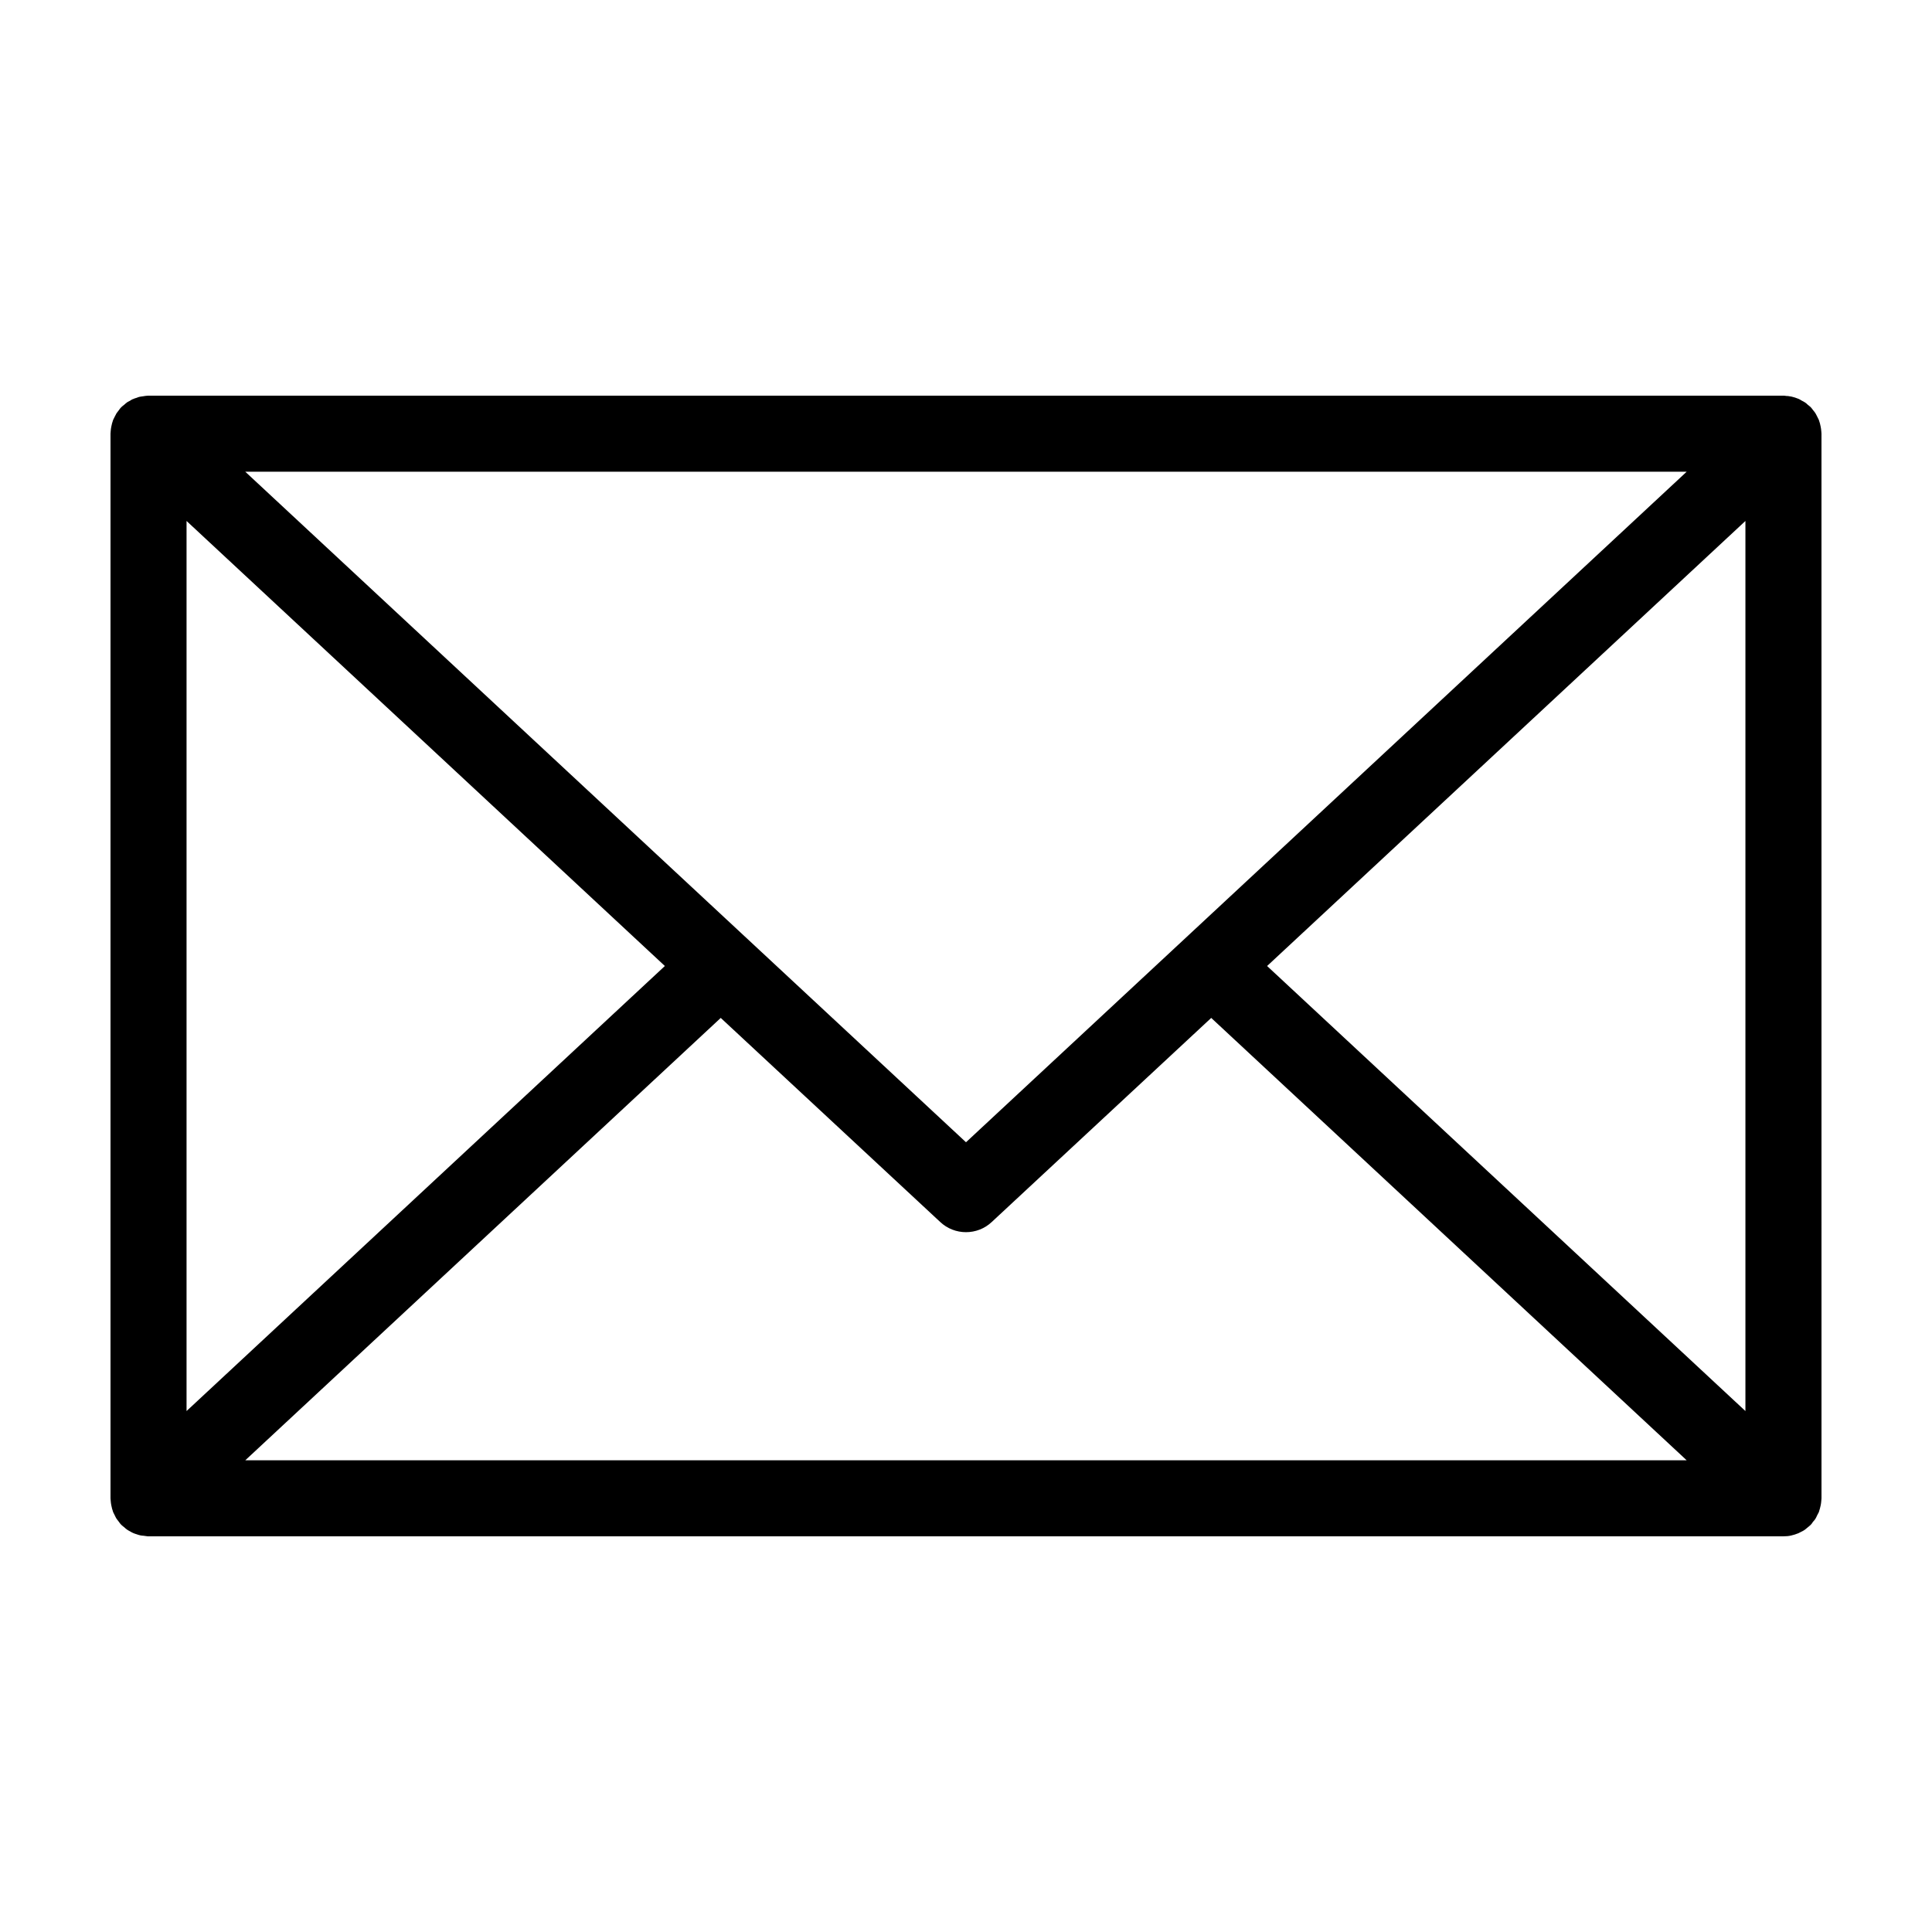
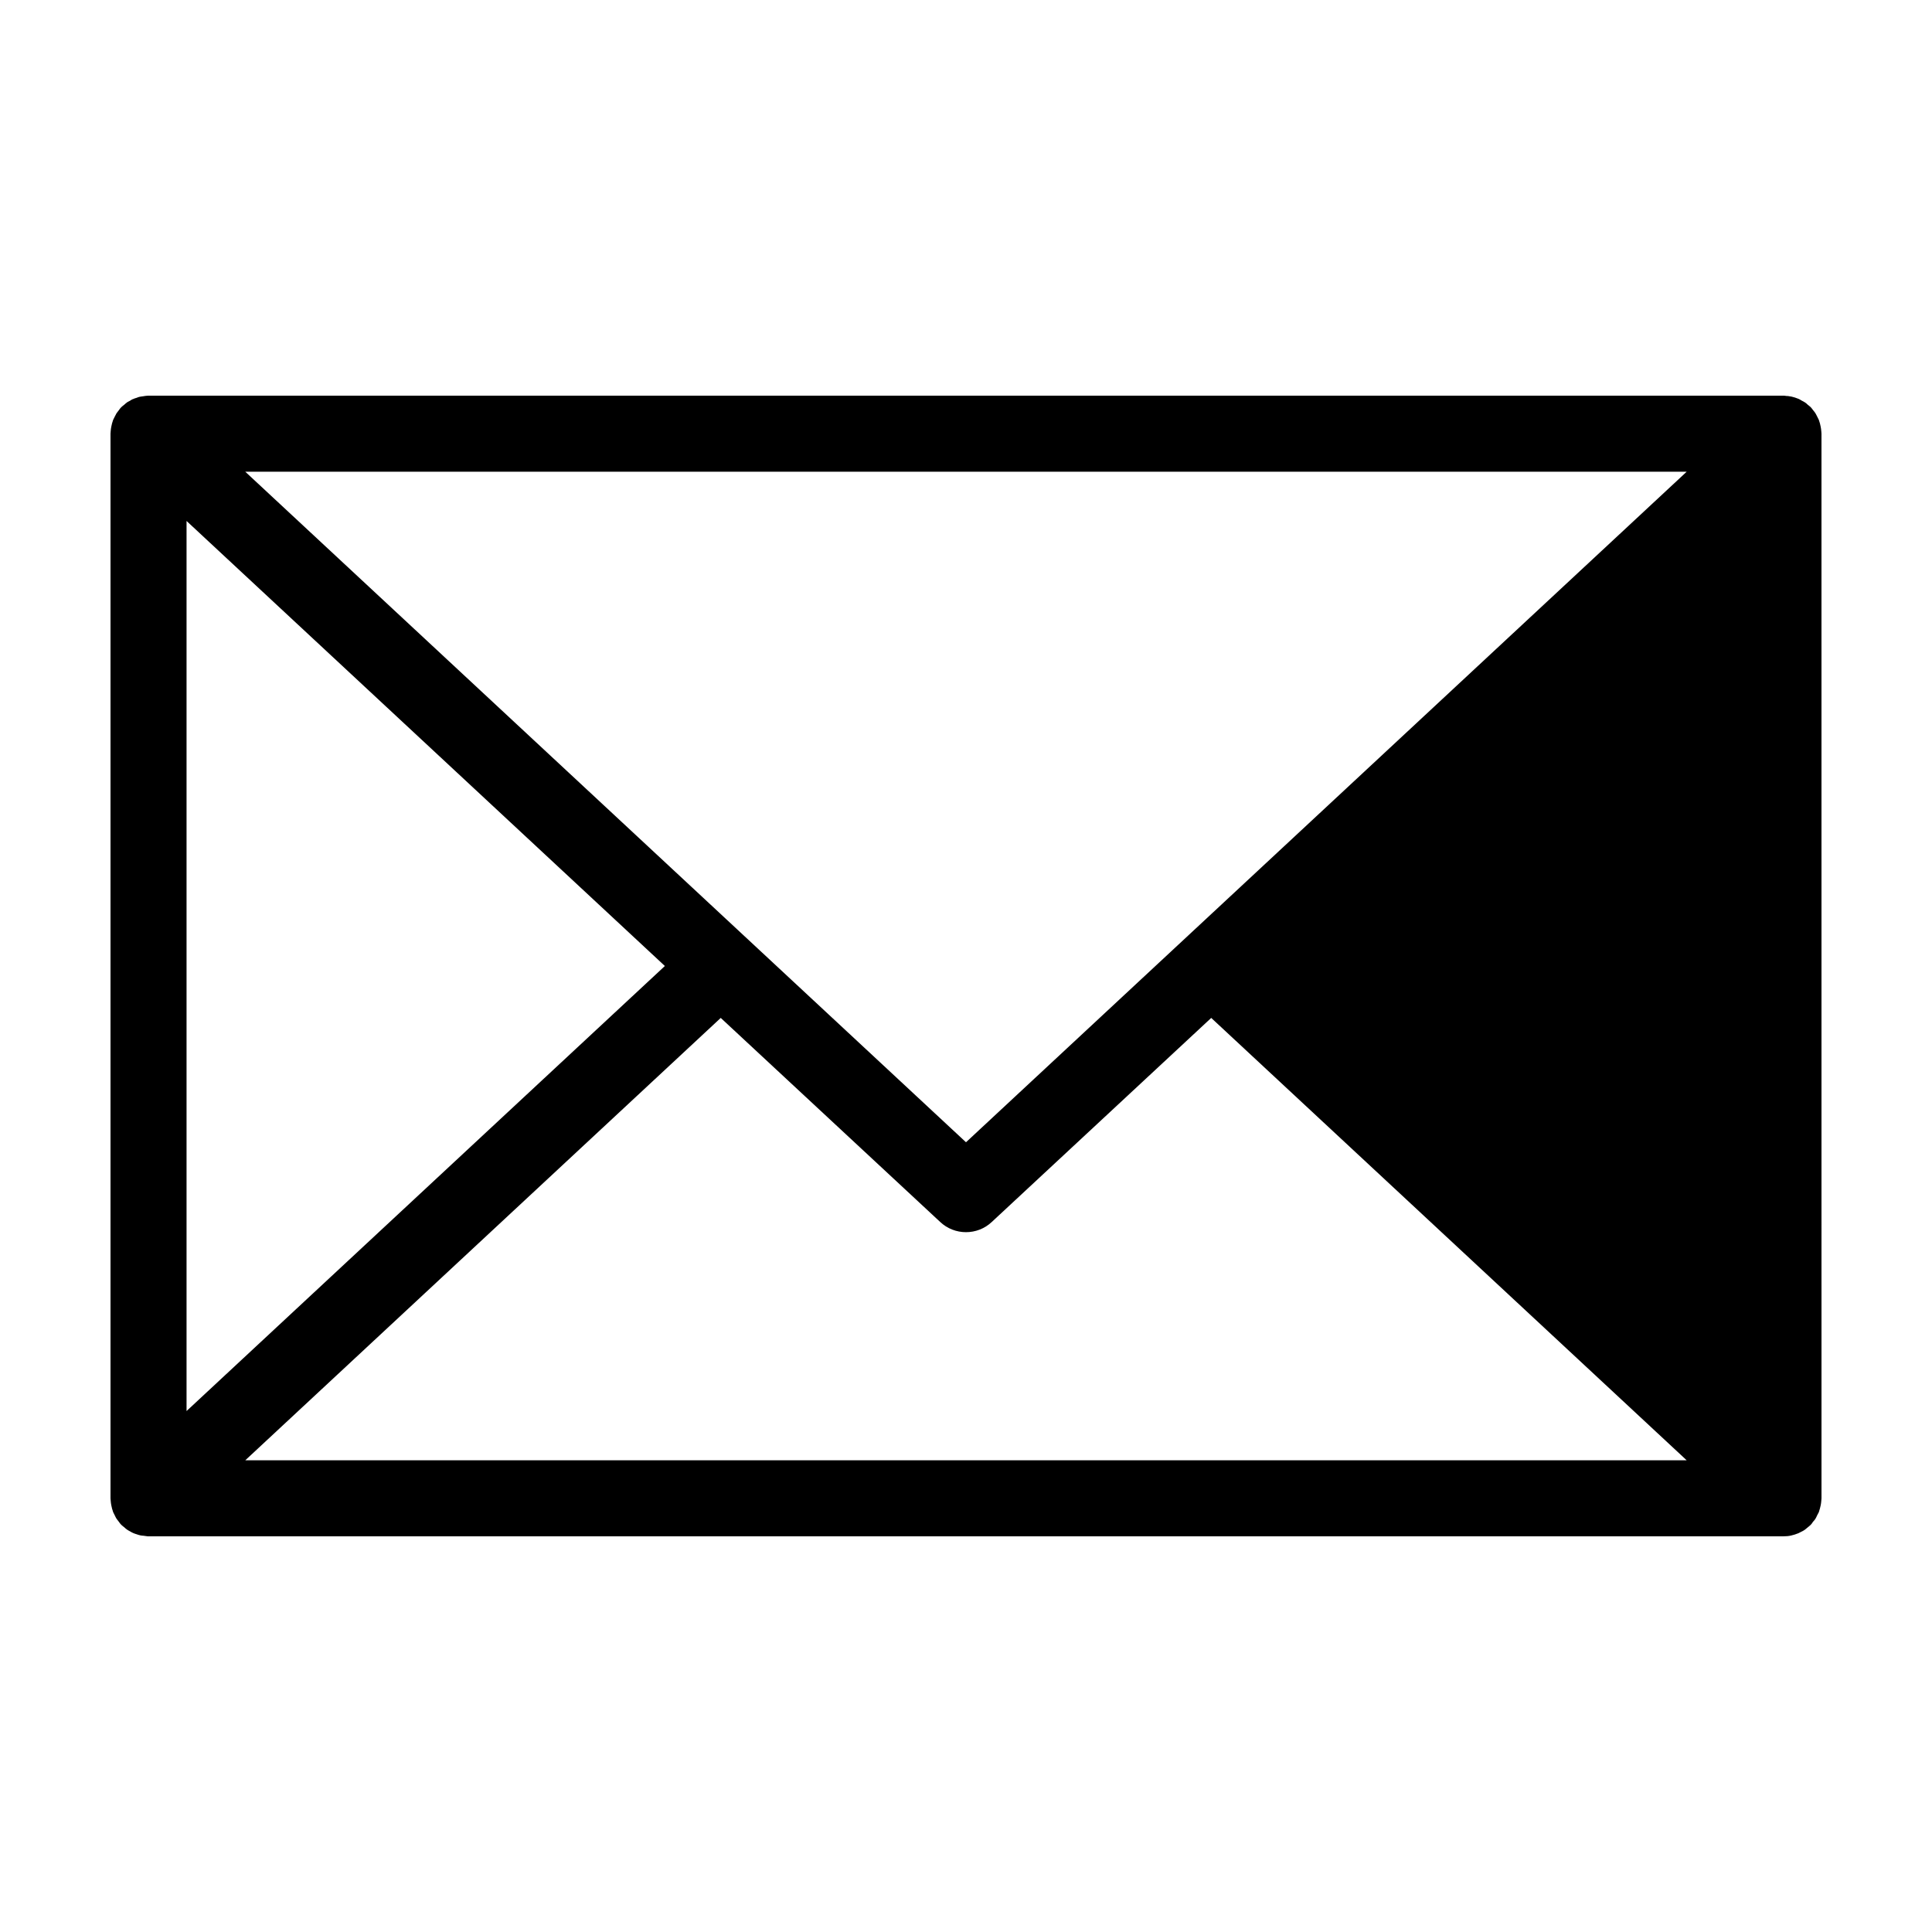
<svg xmlns="http://www.w3.org/2000/svg" fill="#000000" width="800px" height="800px" version="1.1" viewBox="144 144 512 512">
-   <path d="m626.66 258.28c-0.051-0.402-0.051-0.754-0.152-1.16-0.051-0.301-0.152-0.605-0.203-0.906-0.102-0.301-0.203-0.656-0.301-0.957-0.152-0.301-0.301-0.605-0.453-0.906-0.152-0.25-0.25-0.555-0.453-0.855-0.203-0.301-0.402-0.555-0.656-0.855-0.152-0.152-0.25-0.402-0.453-0.555 0-0.051-0.051-0.102-0.102-0.152-0.25-0.25-0.555-0.453-0.855-0.707-0.203-0.203-0.402-0.402-0.656-0.555-0.301-0.203-0.605-0.352-0.906-0.504-0.25-0.152-0.555-0.352-0.805-0.453-0.301-0.152-0.656-0.203-0.957-0.352-0.301-0.051-0.605-0.203-0.906-0.25l-0.906-0.152c-0.352 0-0.707-0.051-1.059-0.102h-433.63c-0.453 0-0.855 0.102-1.258 0.152-0.25 0.051-0.504 0.051-0.707 0.102-0.402 0.051-0.754 0.203-1.16 0.352-0.25 0.051-0.504 0.152-0.707 0.25-0.352 0.102-0.656 0.301-0.957 0.504-0.25 0.152-0.555 0.25-0.805 0.453-0.203 0.152-0.453 0.352-0.656 0.555-0.301 0.25-0.605 0.453-0.855 0.707-0.051 0.051-0.102 0.102-0.102 0.152-0.203 0.152-0.301 0.352-0.453 0.555-0.203 0.301-0.453 0.555-0.656 0.855-0.152 0.301-0.301 0.555-0.453 0.855-0.152 0.301-0.301 0.605-0.453 0.906-0.102 0.301-0.203 0.656-0.301 0.957-0.051 0.301-0.152 0.605-0.203 0.906-0.102 0.402-0.102 0.754-0.152 1.16 0.004 0.199-0.047 0.402-0.047 0.656v282.13c0 0.25 0.051 0.453 0.051 0.656 0.051 0.402 0.051 0.754 0.152 1.16 0.051 0.301 0.152 0.605 0.203 0.906 0.102 0.301 0.203 0.656 0.301 0.957 0.152 0.301 0.301 0.605 0.453 0.906 0.152 0.301 0.25 0.555 0.453 0.855 0.203 0.301 0.453 0.555 0.656 0.855 0.152 0.203 0.25 0.402 0.453 0.555 0 0.051 0.051 0.102 0.102 0.152 0.25 0.25 0.555 0.453 0.855 0.707 0.203 0.203 0.453 0.402 0.656 0.555 0.301 0.203 0.555 0.352 0.855 0.504 0.301 0.152 0.555 0.352 0.855 0.453 0.301 0.152 0.605 0.203 0.855 0.301 0.352 0.102 0.656 0.25 1.008 0.301 0.301 0.051 0.605 0.102 0.855 0.102 0.402 0.051 0.754 0.102 1.109 0.152l433.48-0.004c0.707 0 1.359-0.051 2.016-0.203s1.309-0.352 1.914-0.605c0.152-0.051 0.301-0.152 0.402-0.203 0.504-0.25 0.957-0.453 1.359-0.754 0.203-0.152 0.352-0.301 0.555-0.453 0.352-0.301 0.707-0.555 1.008-0.855 0.051-0.051 0.102-0.102 0.102-0.152 0.203-0.152 0.301-0.402 0.453-0.605 0.25-0.25 0.453-0.504 0.656-0.805 0.203-0.301 0.301-0.605 0.453-0.906 0.152-0.25 0.301-0.555 0.453-0.855 0.102-0.301 0.203-0.656 0.301-1.008 0.051-0.25 0.152-0.555 0.203-0.855 0.102-0.402 0.102-0.754 0.152-1.16 0-0.203 0.051-0.402 0.051-0.656l-0.004-282.13c0-0.254-0.047-0.457-0.047-0.656zm-35.672 10.73-190.99 177.7-191-177.7zm-397.55 13.051 126.76 117.94-126.76 117.94zm15.566 248.93 126-117.23 58.141 54.059c1.914 1.812 4.383 2.719 6.852 2.719s4.938-0.906 6.852-2.719l58.137-54.059 126 117.23zm397.55-13.047-126.76-117.94 126.76-117.94z" />
+   <path d="m626.66 258.28c-0.051-0.402-0.051-0.754-0.152-1.16-0.051-0.301-0.152-0.605-0.203-0.906-0.102-0.301-0.203-0.656-0.301-0.957-0.152-0.301-0.301-0.605-0.453-0.906-0.152-0.25-0.25-0.555-0.453-0.855-0.203-0.301-0.402-0.555-0.656-0.855-0.152-0.152-0.25-0.402-0.453-0.555 0-0.051-0.051-0.102-0.102-0.152-0.25-0.25-0.555-0.453-0.855-0.707-0.203-0.203-0.402-0.402-0.656-0.555-0.301-0.203-0.605-0.352-0.906-0.504-0.25-0.152-0.555-0.352-0.805-0.453-0.301-0.152-0.656-0.203-0.957-0.352-0.301-0.051-0.605-0.203-0.906-0.25l-0.906-0.152c-0.352 0-0.707-0.051-1.059-0.102h-433.63c-0.453 0-0.855 0.102-1.258 0.152-0.25 0.051-0.504 0.051-0.707 0.102-0.402 0.051-0.754 0.203-1.16 0.352-0.25 0.051-0.504 0.152-0.707 0.25-0.352 0.102-0.656 0.301-0.957 0.504-0.25 0.152-0.555 0.25-0.805 0.453-0.203 0.152-0.453 0.352-0.656 0.555-0.301 0.25-0.605 0.453-0.855 0.707-0.051 0.051-0.102 0.102-0.102 0.152-0.203 0.152-0.301 0.352-0.453 0.555-0.203 0.301-0.453 0.555-0.656 0.855-0.152 0.301-0.301 0.555-0.453 0.855-0.152 0.301-0.301 0.605-0.453 0.906-0.102 0.301-0.203 0.656-0.301 0.957-0.051 0.301-0.152 0.605-0.203 0.906-0.102 0.402-0.102 0.754-0.152 1.16 0.004 0.199-0.047 0.402-0.047 0.656v282.13c0 0.25 0.051 0.453 0.051 0.656 0.051 0.402 0.051 0.754 0.152 1.16 0.051 0.301 0.152 0.605 0.203 0.906 0.102 0.301 0.203 0.656 0.301 0.957 0.152 0.301 0.301 0.605 0.453 0.906 0.152 0.301 0.25 0.555 0.453 0.855 0.203 0.301 0.453 0.555 0.656 0.855 0.152 0.203 0.25 0.402 0.453 0.555 0 0.051 0.051 0.102 0.102 0.152 0.25 0.25 0.555 0.453 0.855 0.707 0.203 0.203 0.453 0.402 0.656 0.555 0.301 0.203 0.555 0.352 0.855 0.504 0.301 0.152 0.555 0.352 0.855 0.453 0.301 0.152 0.605 0.203 0.855 0.301 0.352 0.102 0.656 0.25 1.008 0.301 0.301 0.051 0.605 0.102 0.855 0.102 0.402 0.051 0.754 0.102 1.109 0.152l433.48-0.004c0.707 0 1.359-0.051 2.016-0.203s1.309-0.352 1.914-0.605c0.152-0.051 0.301-0.152 0.402-0.203 0.504-0.25 0.957-0.453 1.359-0.754 0.203-0.152 0.352-0.301 0.555-0.453 0.352-0.301 0.707-0.555 1.008-0.855 0.051-0.051 0.102-0.102 0.102-0.152 0.203-0.152 0.301-0.402 0.453-0.605 0.25-0.25 0.453-0.504 0.656-0.805 0.203-0.301 0.301-0.605 0.453-0.906 0.152-0.25 0.301-0.555 0.453-0.855 0.102-0.301 0.203-0.656 0.301-1.008 0.051-0.25 0.152-0.555 0.203-0.855 0.102-0.402 0.102-0.754 0.152-1.16 0-0.203 0.051-0.402 0.051-0.656l-0.004-282.13c0-0.254-0.047-0.457-0.047-0.656zm-35.672 10.73-190.99 177.7-191-177.7zm-397.55 13.051 126.76 117.94-126.76 117.94zm15.566 248.93 126-117.23 58.141 54.059c1.914 1.812 4.383 2.719 6.852 2.719s4.938-0.906 6.852-2.719l58.137-54.059 126 117.23m397.55-13.047-126.76-117.94 126.76-117.94z" />
</svg>